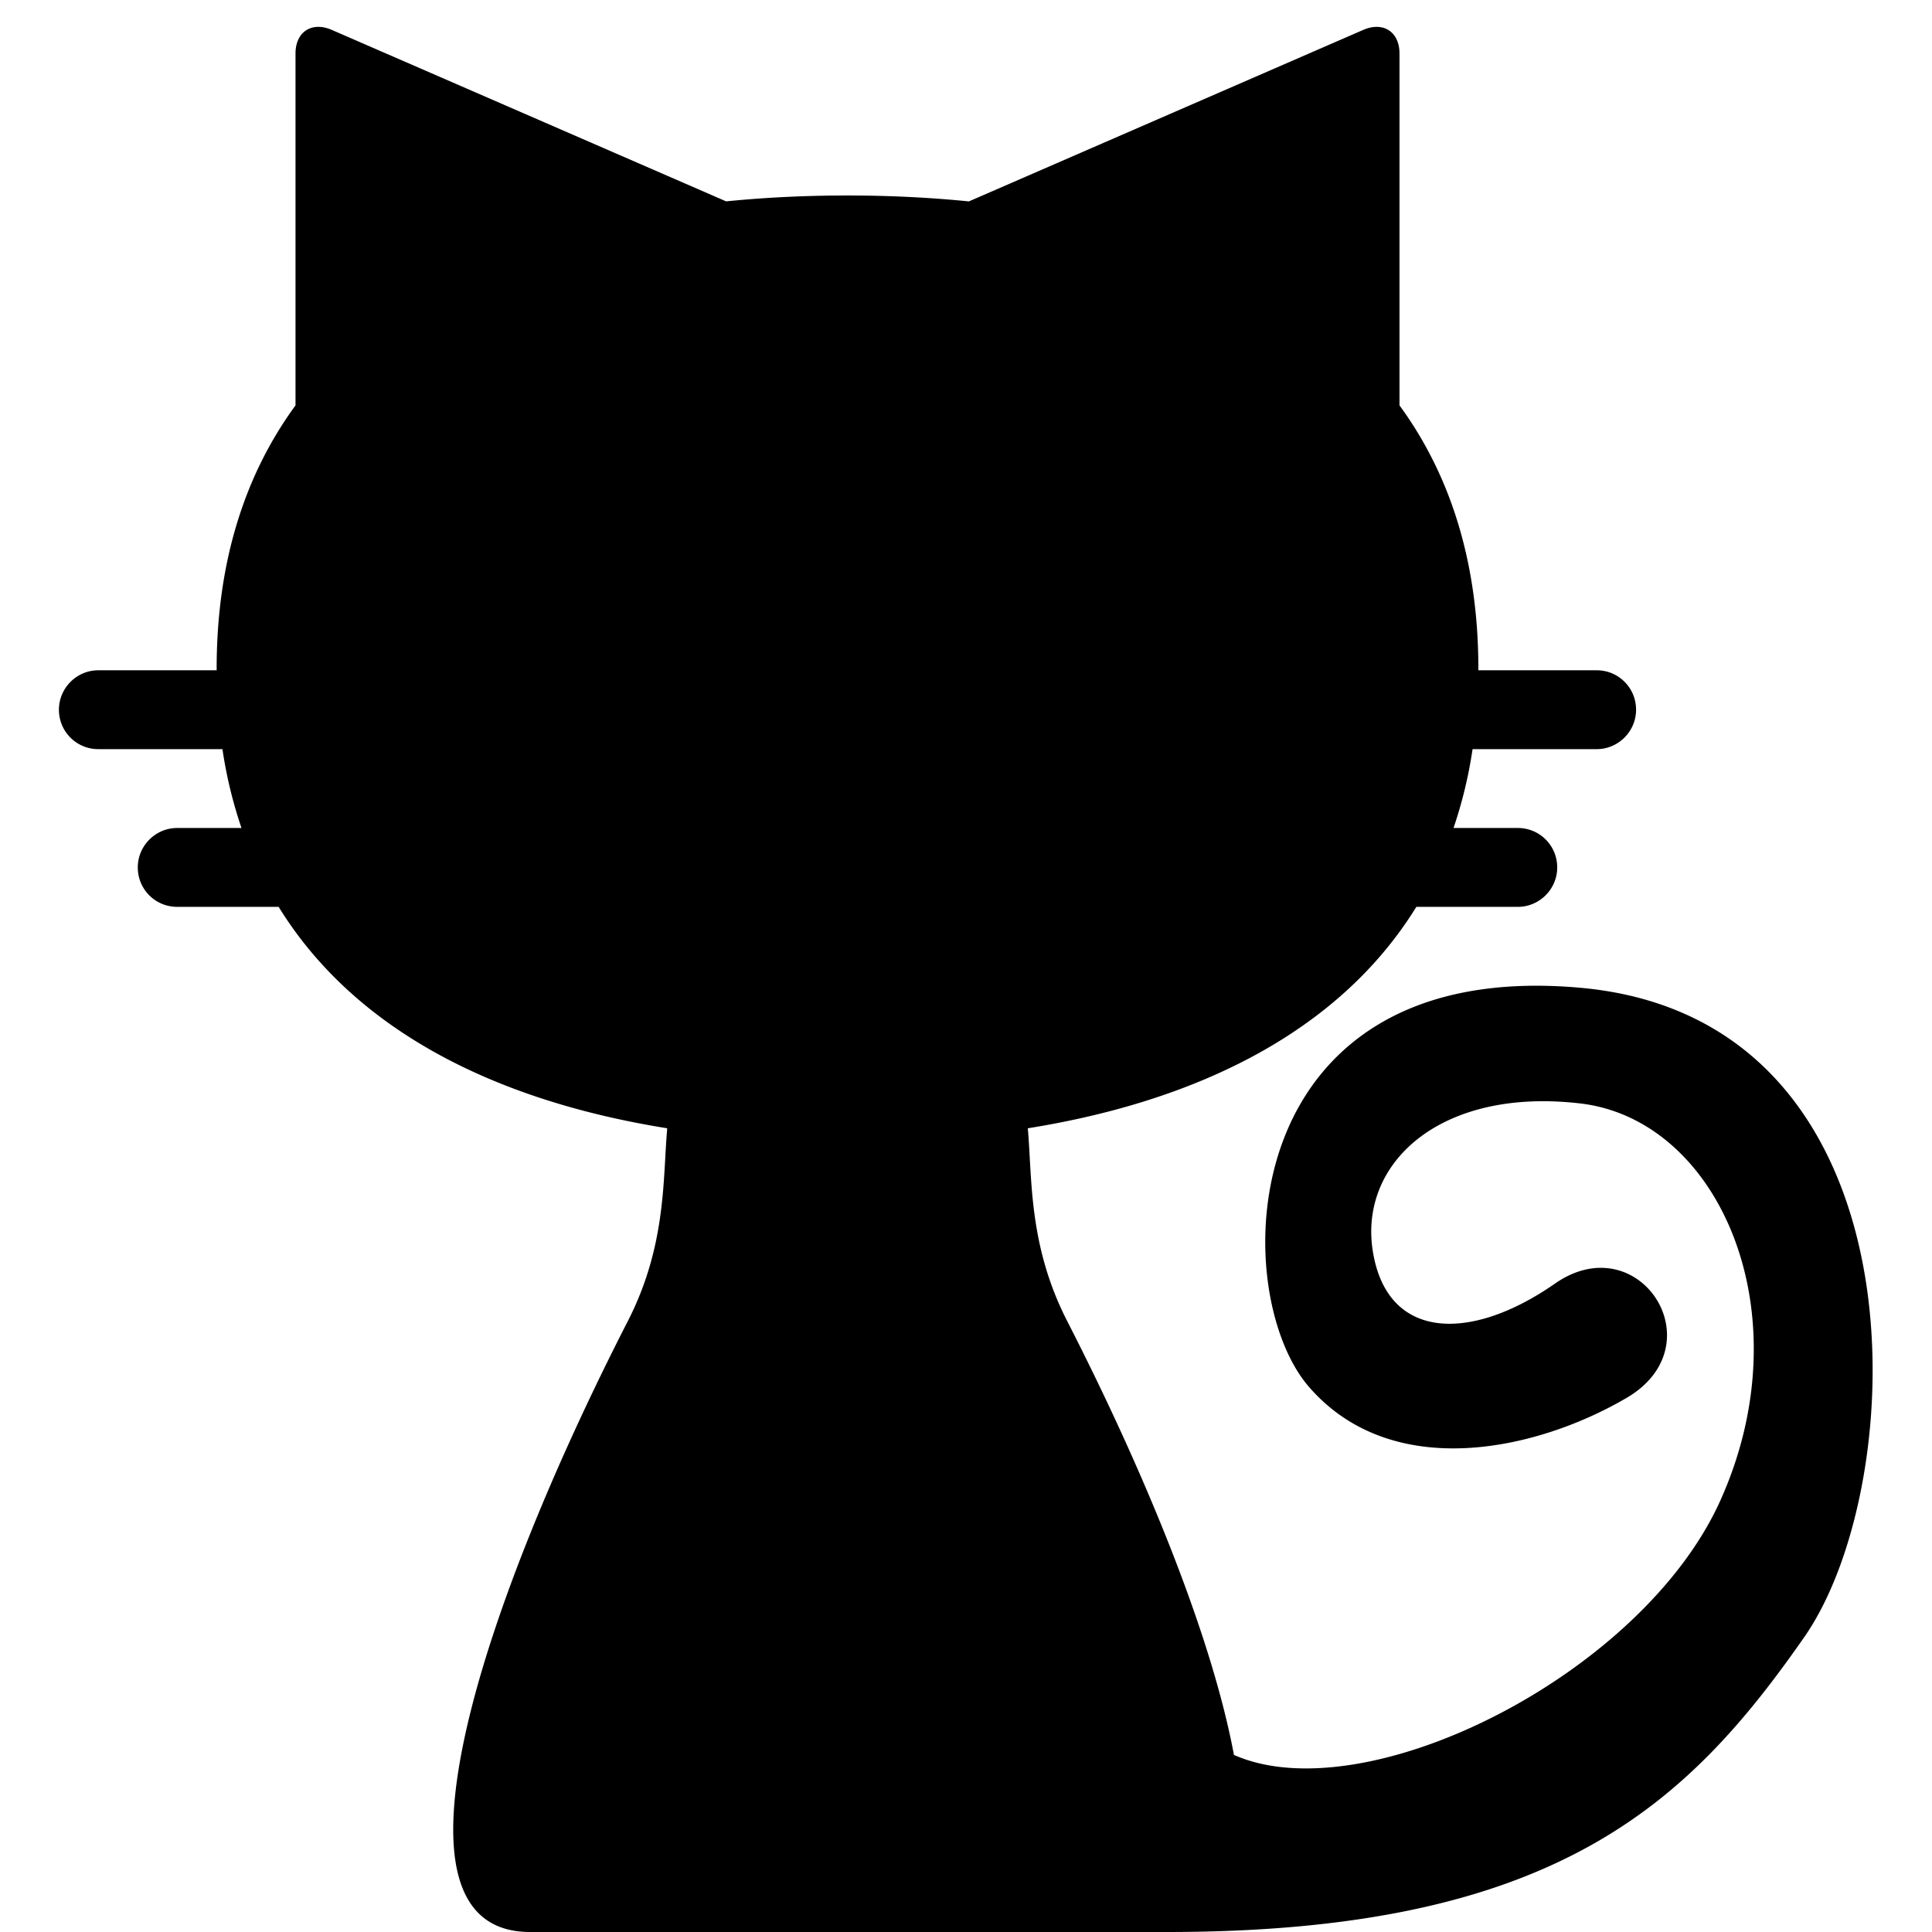
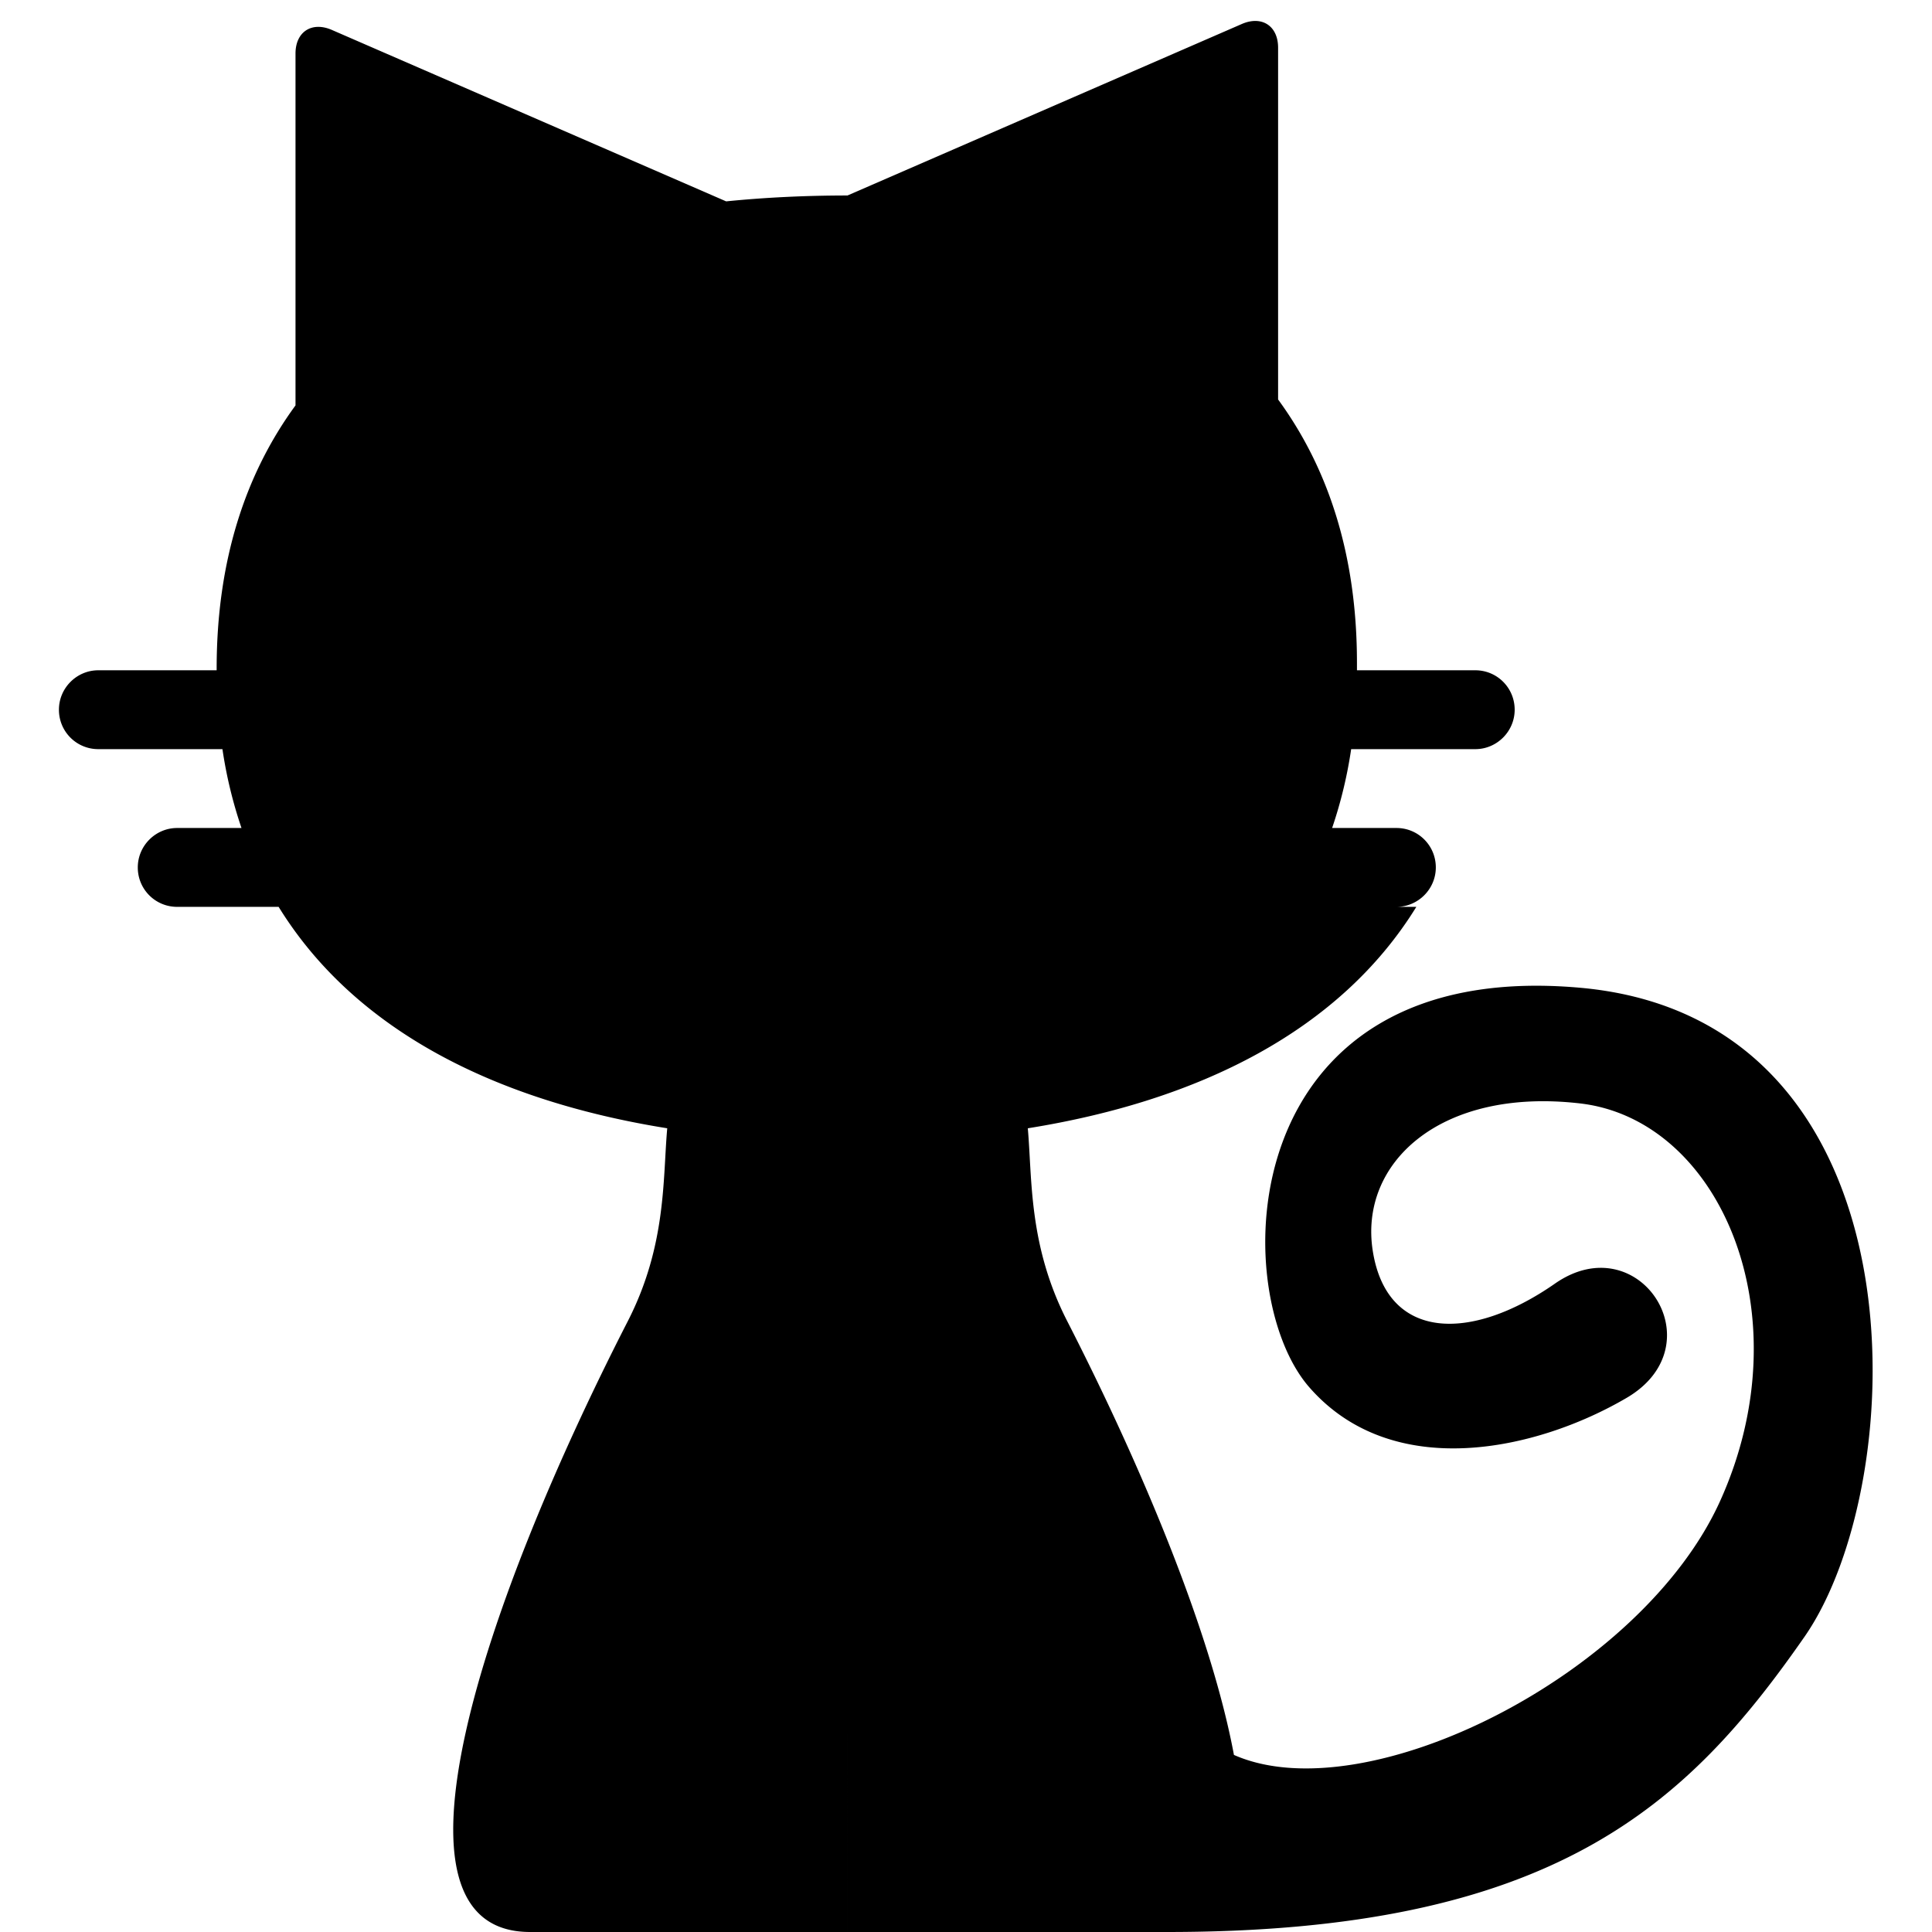
<svg xmlns="http://www.w3.org/2000/svg" t="1767241763752" class="icon" viewBox="0 0 1024 1024" version="1.1" p-id="5748" width="200" height="200">
-   <path d="M750.688 480.652c-40.458 65.599-115.106 102.818-205.928 117.363 2.382 26.854 0.293 62.004 20.898 102.233 40.772 79.621 76.486 166.285 88.356 229.898 69.82 30.824 215.959-42.339 257.671-134.541 44.722-98.847 0-202.083-74.104-210.755-74.083-8.652-117.655 31.556-109.902 78.66 7.732 47.104 51.869 47.919 96.486 16.823 44.617-31.075 85.869 32.517 37.992 60.562-47.898 28.045-124.134 44.868-168.228-5.642-44.095-50.489-40.458-228.205 143.652-211.717 184.111 16.509 176.128 261.684 118.805 344.042C894.466 956.497 823.601 1024.52 616.377 1023.997h-167.183V814.6 1023.997h-168.27c-83.424 0-24.743-174.268 51.827-323.75 20.584-40.228 18.495-75.379 20.898-102.233C262.785 583.469 188.138 546.25 147.679 480.652H93.867A20.814 20.814 0 0 1 73.032 459.754c0-11.536 9.467-20.898 20.835-20.898H127.993a236.481 236.481 0 0 1-10.094-41.796H52.071A20.814 20.814 0 0 1 31.236 376.162c0-11.536 9.467-20.898 20.835-20.898H114.828v-0.878c0-57.009 15.172-103.131 41.796-139.514V28.379c0-11.536 8.631-17.136 19.268-12.518l208.979 90.864c20.793-2.09 42.318-3.114 64.324-3.114s43.53 1.045 64.345 3.135l208.979-90.885c10.616-4.618 19.247 0.982 19.247 12.539v186.472c26.624 36.383 41.796 82.505 41.796 139.514V355.264h62.756c11.494 0 20.835 9.279 20.835 20.898 0 11.536-9.467 20.898-20.835 20.898h-65.828a236.481 236.481 0 0 1-10.094 41.796h34.126c11.494 0 20.835 9.279 20.835 20.898 0 11.536-9.467 20.898-20.835 20.898h-53.833z" fill="#000000" p-id="5749" />
+   <path d="M750.688 480.652c-40.458 65.599-115.106 102.818-205.928 117.363 2.382 26.854 0.293 62.004 20.898 102.233 40.772 79.621 76.486 166.285 88.356 229.898 69.82 30.824 215.959-42.339 257.671-134.541 44.722-98.847 0-202.083-74.104-210.755-74.083-8.652-117.655 31.556-109.902 78.66 7.732 47.104 51.869 47.919 96.486 16.823 44.617-31.075 85.869 32.517 37.992 60.562-47.898 28.045-124.134 44.868-168.228-5.642-44.095-50.489-40.458-228.205 143.652-211.717 184.111 16.509 176.128 261.684 118.805 344.042C894.466 956.497 823.601 1024.52 616.377 1023.997h-167.183V814.6 1023.997h-168.27c-83.424 0-24.743-174.268 51.827-323.75 20.584-40.228 18.495-75.379 20.898-102.233C262.785 583.469 188.138 546.25 147.679 480.652H93.867A20.814 20.814 0 0 1 73.032 459.754c0-11.536 9.467-20.898 20.835-20.898H127.993a236.481 236.481 0 0 1-10.094-41.796H52.071A20.814 20.814 0 0 1 31.236 376.162c0-11.536 9.467-20.898 20.835-20.898H114.828v-0.878c0-57.009 15.172-103.131 41.796-139.514V28.379c0-11.536 8.631-17.136 19.268-12.518l208.979 90.864c20.793-2.09 42.318-3.114 64.324-3.114l208.979-90.885c10.616-4.618 19.247 0.982 19.247 12.539v186.472c26.624 36.383 41.796 82.505 41.796 139.514V355.264h62.756c11.494 0 20.835 9.279 20.835 20.898 0 11.536-9.467 20.898-20.835 20.898h-65.828a236.481 236.481 0 0 1-10.094 41.796h34.126c11.494 0 20.835 9.279 20.835 20.898 0 11.536-9.467 20.898-20.835 20.898h-53.833z" fill="#000000" p-id="5749" />
</svg>